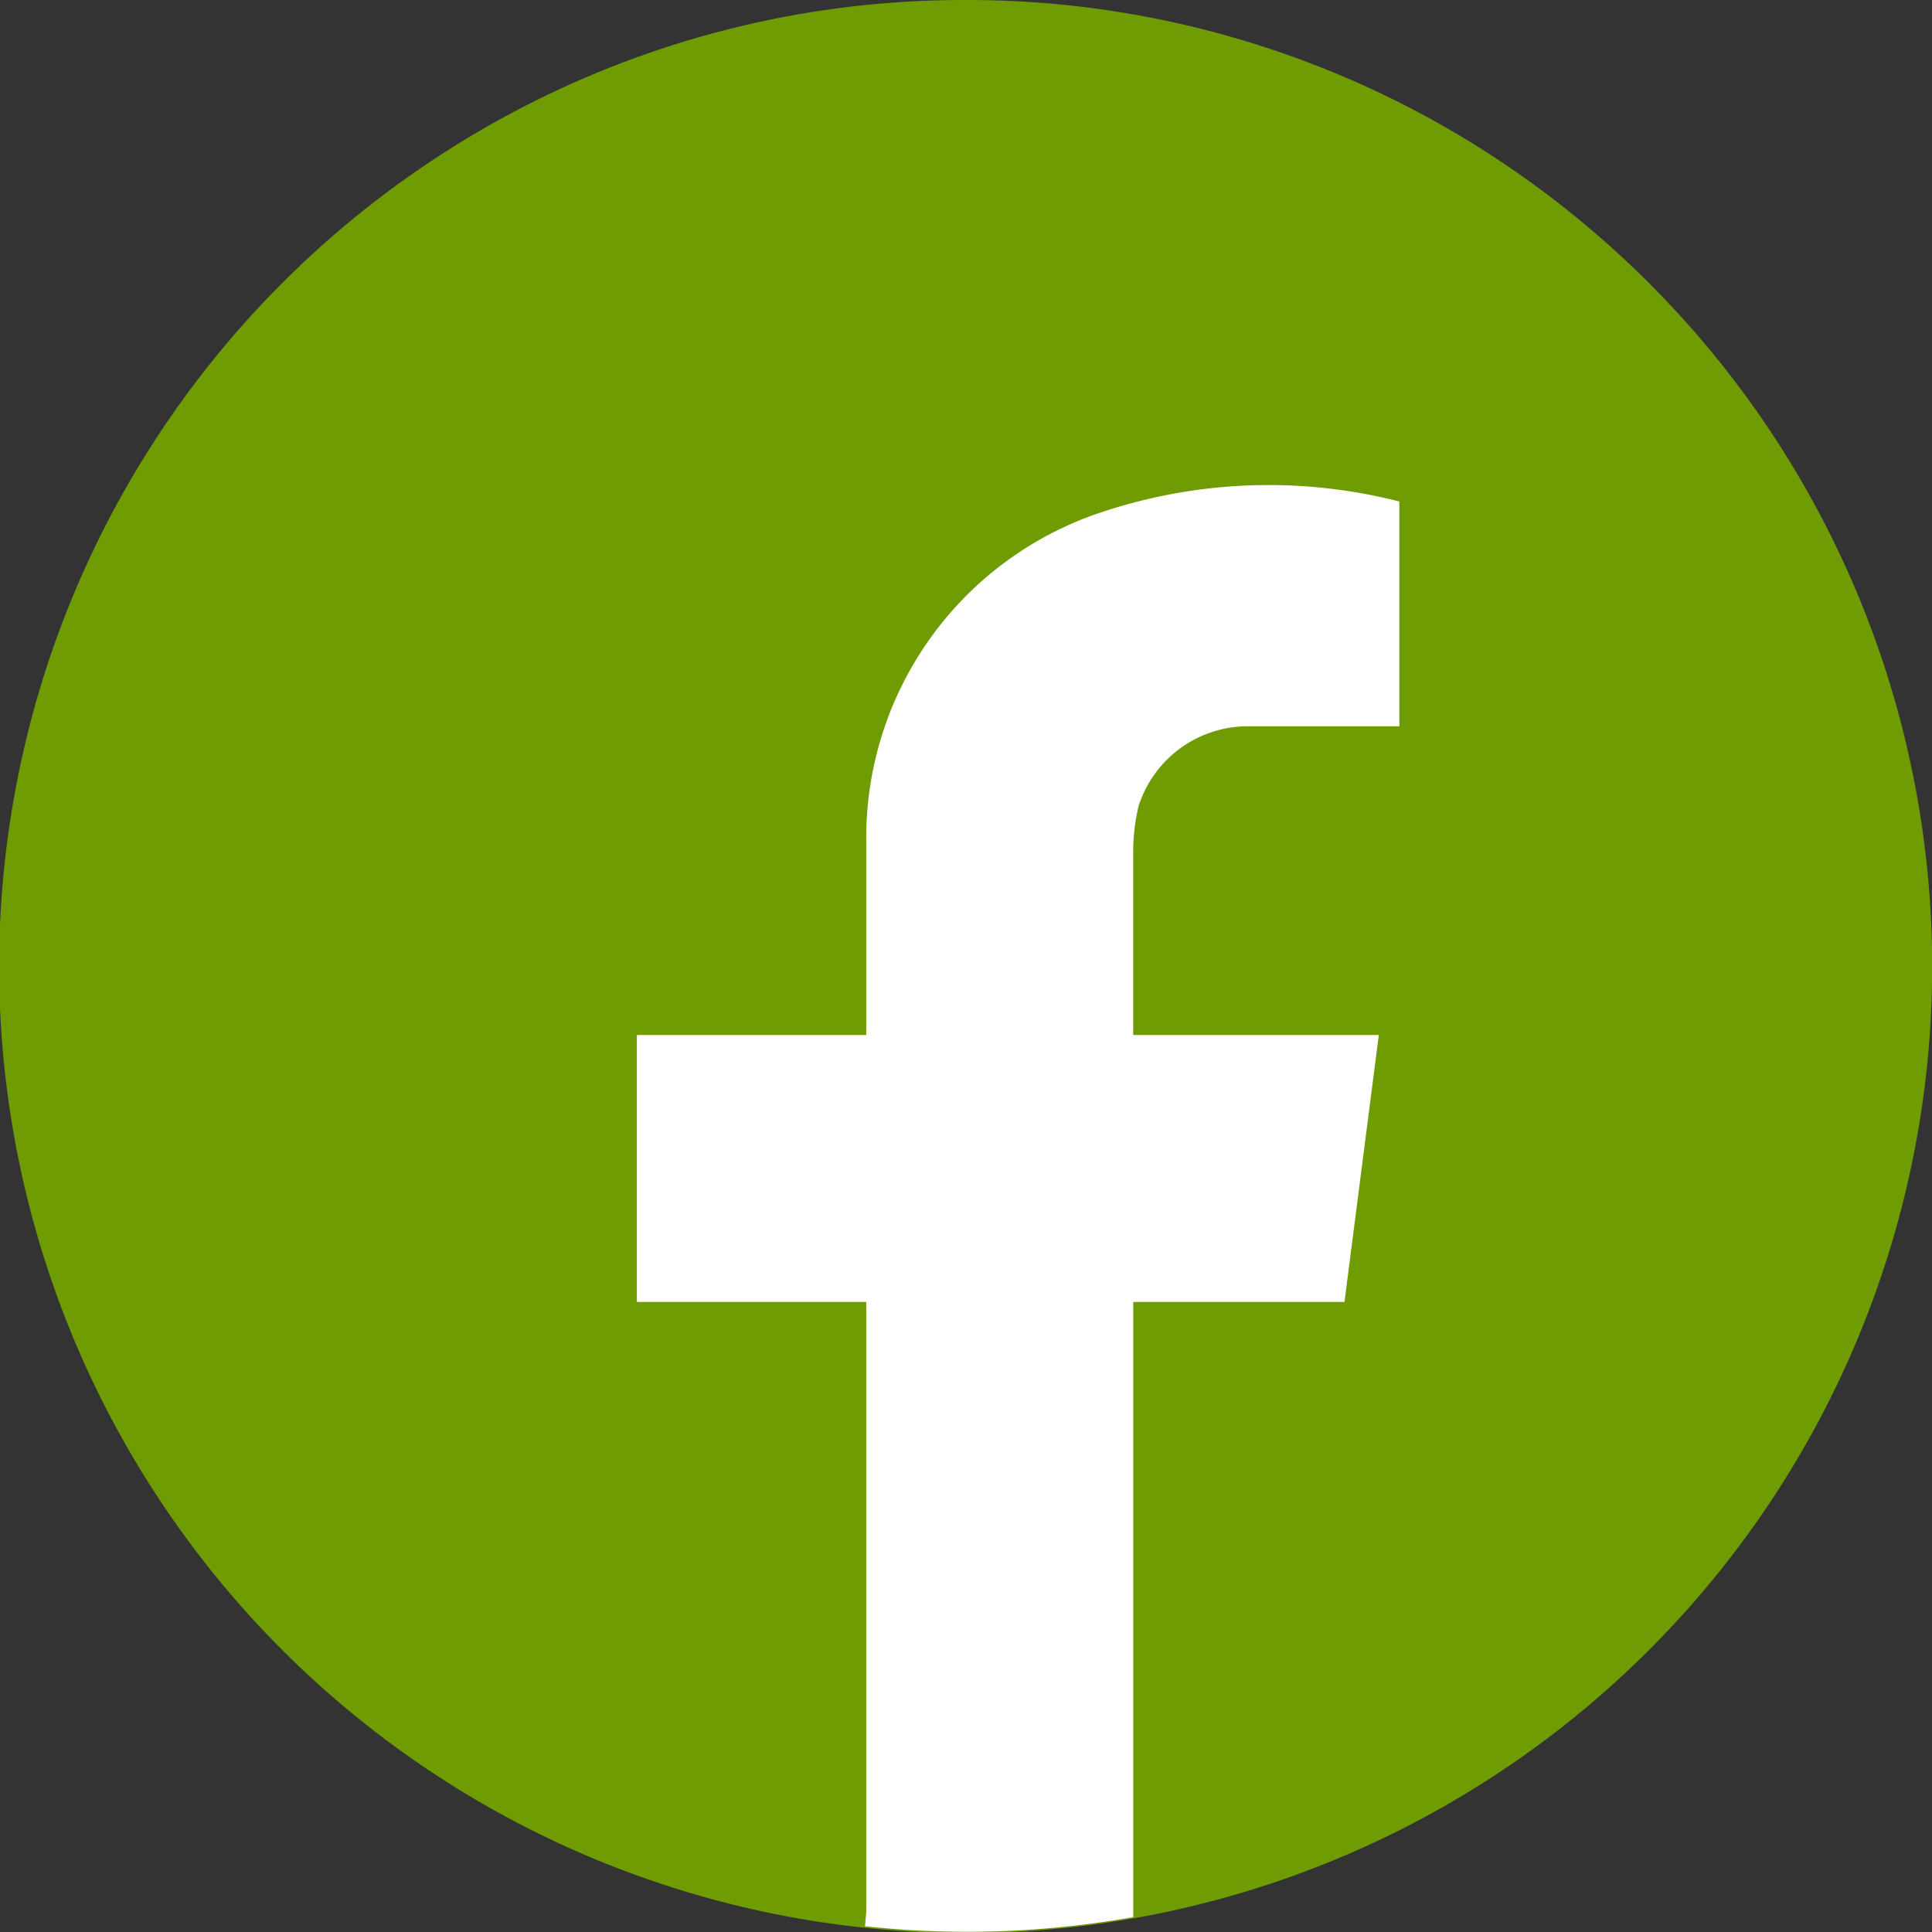
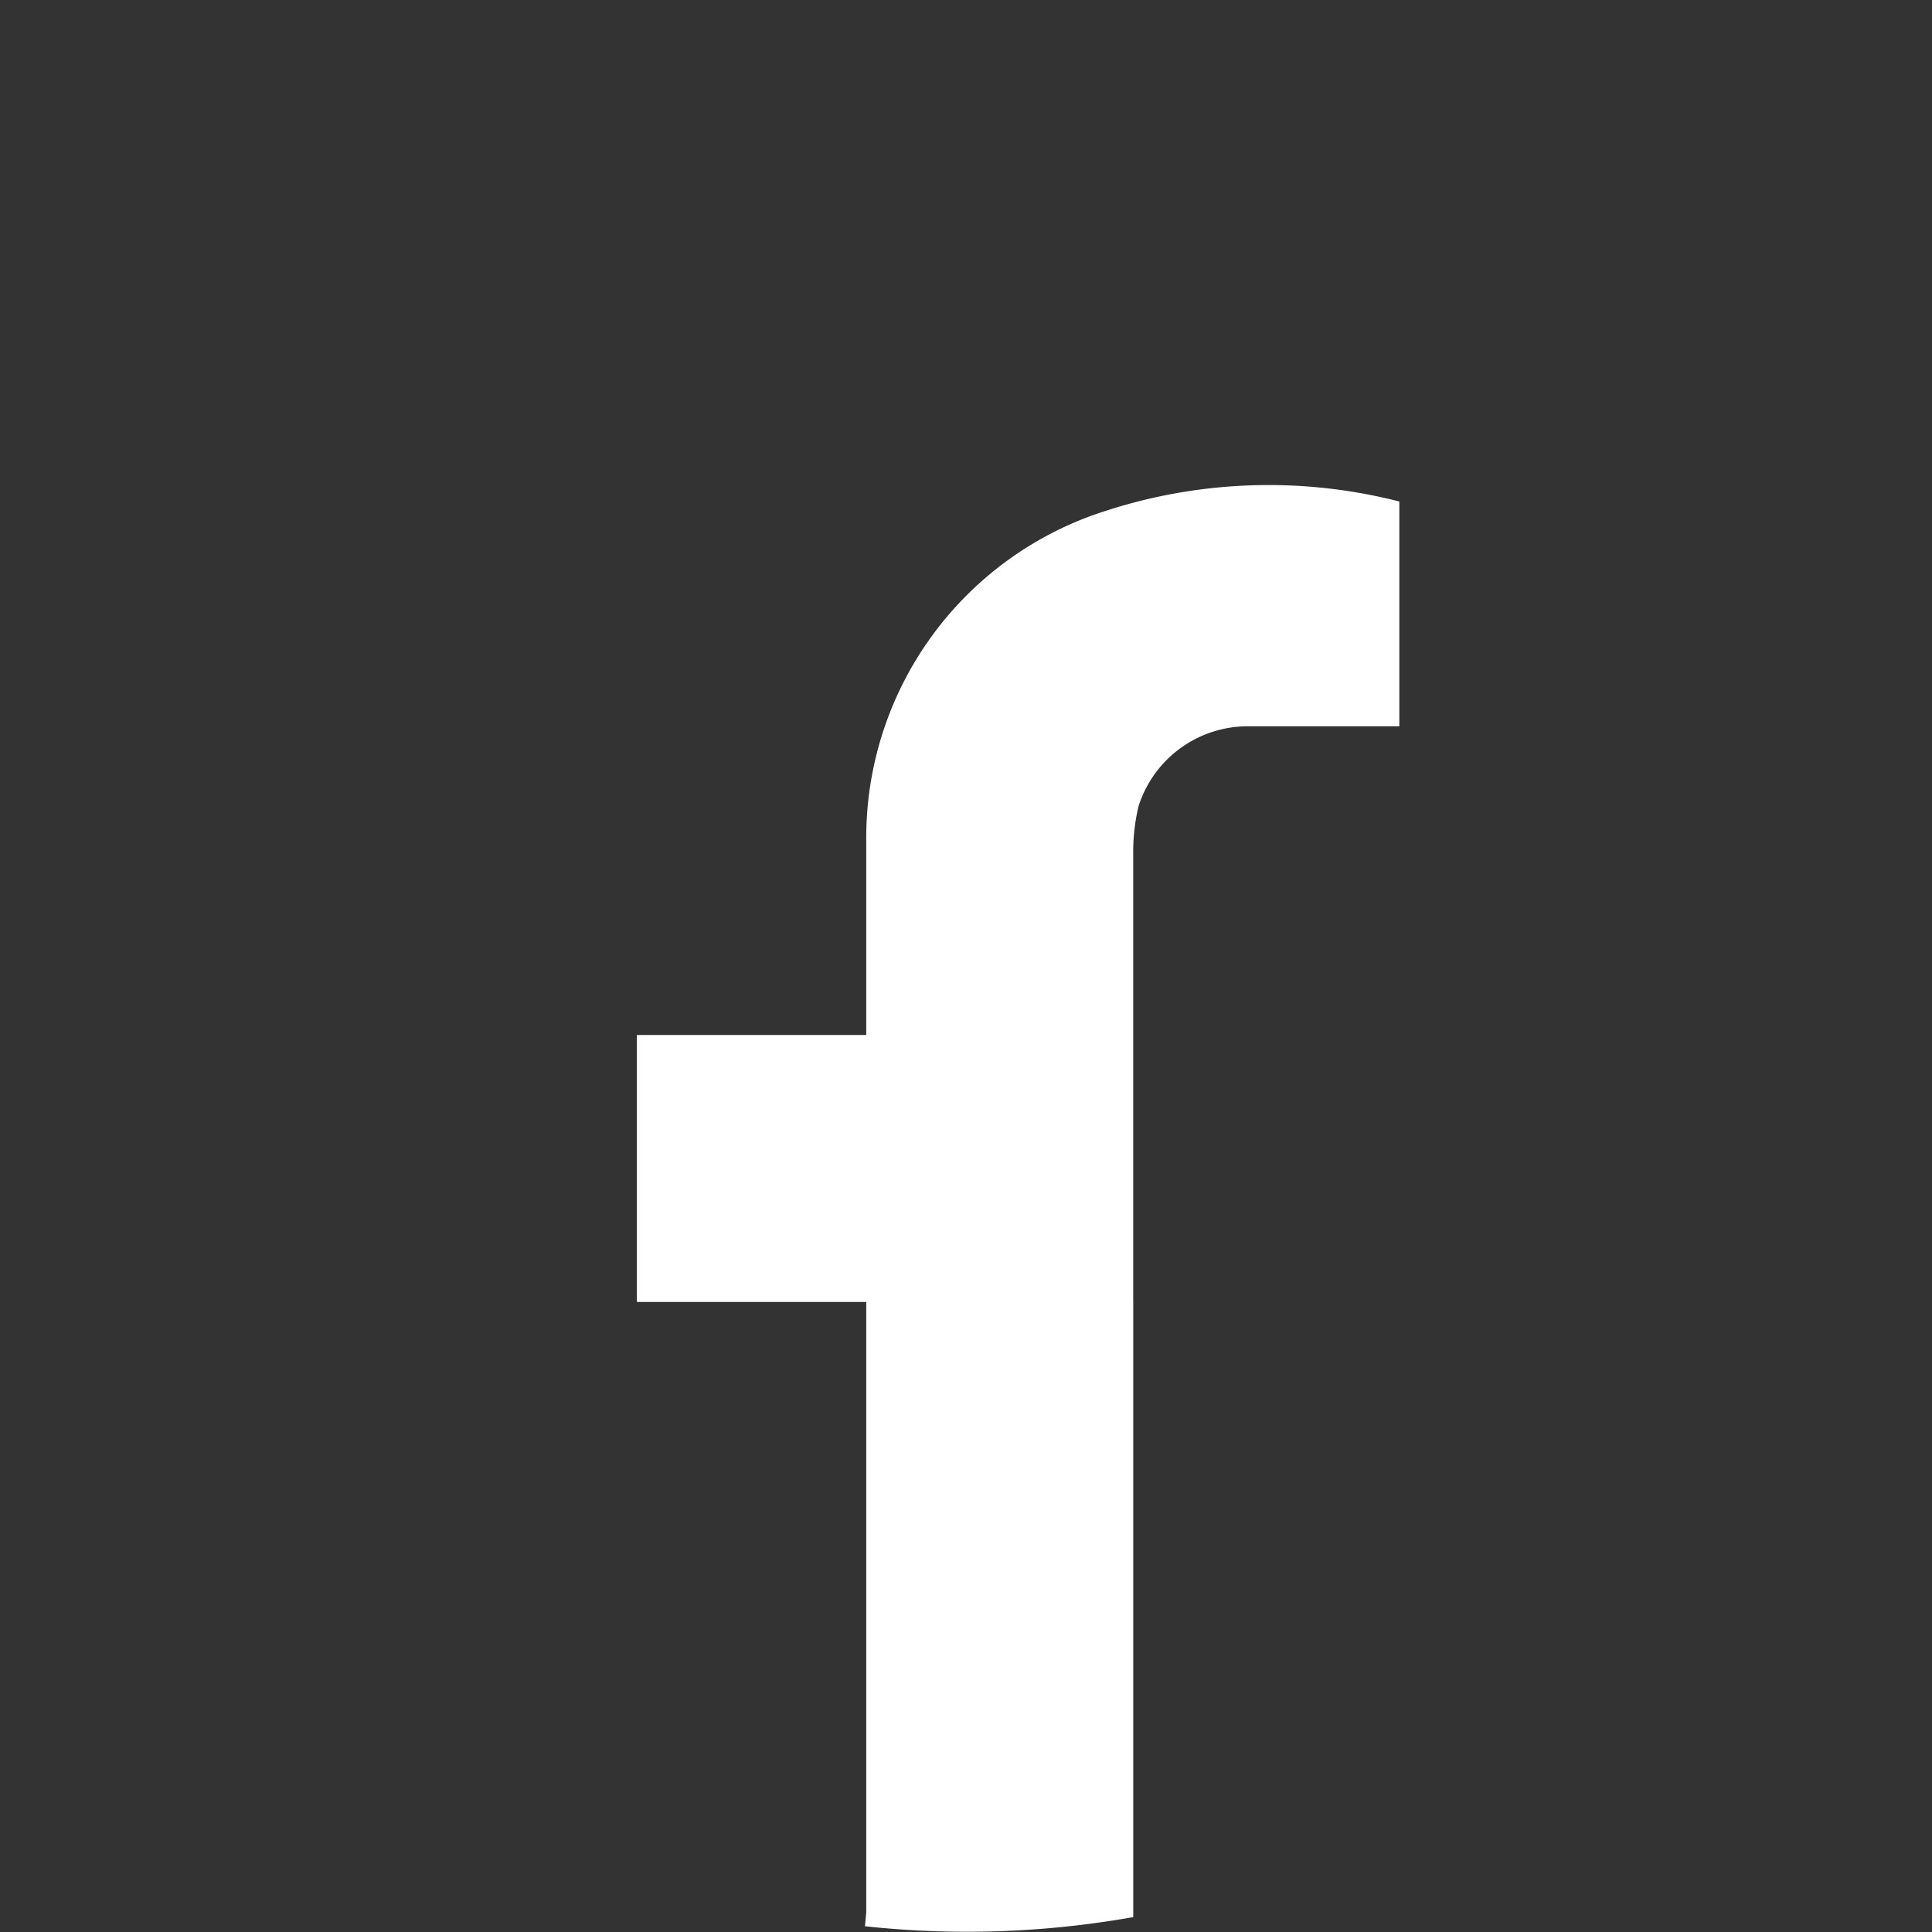
<svg xmlns="http://www.w3.org/2000/svg" width="32.93" height="32.93" viewBox="0 0 32.93 32.93">
  <rect x="0" y="0" width="32.93" height="32.93" fill="#333333" stroke="none" />
  <defs>
    <clipPath id="clip-path">
      <rect id="Rectangle_8" data-name="Rectangle 8" width="32.93" height="32.93" fill="none" />
    </clipPath>
  </defs>
  <g id="Groupe_6" data-name="Groupe 6" transform="translate(0 0)">
    <g id="Groupe_5" data-name="Groupe 5" transform="translate(0 0)" clip-path="url(#clip-path)">
-       <path id="Tracé_9" data-name="Tracé 9" d="M16.465,0a16.384,16.384,0,0,1,9.2,2.81,16.552,16.552,0,0,1,4.449,4.448,16.474,16.474,0,1,1-25.3-2.437,16.494,16.494,0,0,1,5.234-3.528A16.366,16.366,0,0,1,16.465,0" transform="translate(0 0)" fill="#6e9c02" />
-       <path id="Tracé_10" data-name="Tracé 10" d="M33.724,24.7a1.955,1.955,0,0,1,1.86-1.362h2.585V19.507a8.983,8.983,0,0,0-5.019.164,5.843,5.843,0,0,0-4.067,5.616V28.6h-3.91v4.55h3.91v10.4l-.022.241a16.184,16.184,0,0,0,4.573-.156V33.15h3.6l.585-4.55H33.633V25.5a3.36,3.36,0,0,1,.091-.8" transform="translate(-14.318 -10.959)" fill="#fff" />
+       <path id="Tracé_10" data-name="Tracé 10" d="M33.724,24.7a1.955,1.955,0,0,1,1.86-1.362h2.585V19.507a8.983,8.983,0,0,0-5.019.164,5.843,5.843,0,0,0-4.067,5.616V28.6h-3.91v4.55h3.91v10.4l-.022.241a16.184,16.184,0,0,0,4.573-.156V33.15h3.6H33.633V25.5a3.36,3.36,0,0,1,.091-.8" transform="translate(-14.318 -10.959)" fill="#fff" />
    </g>
  </g>
</svg>